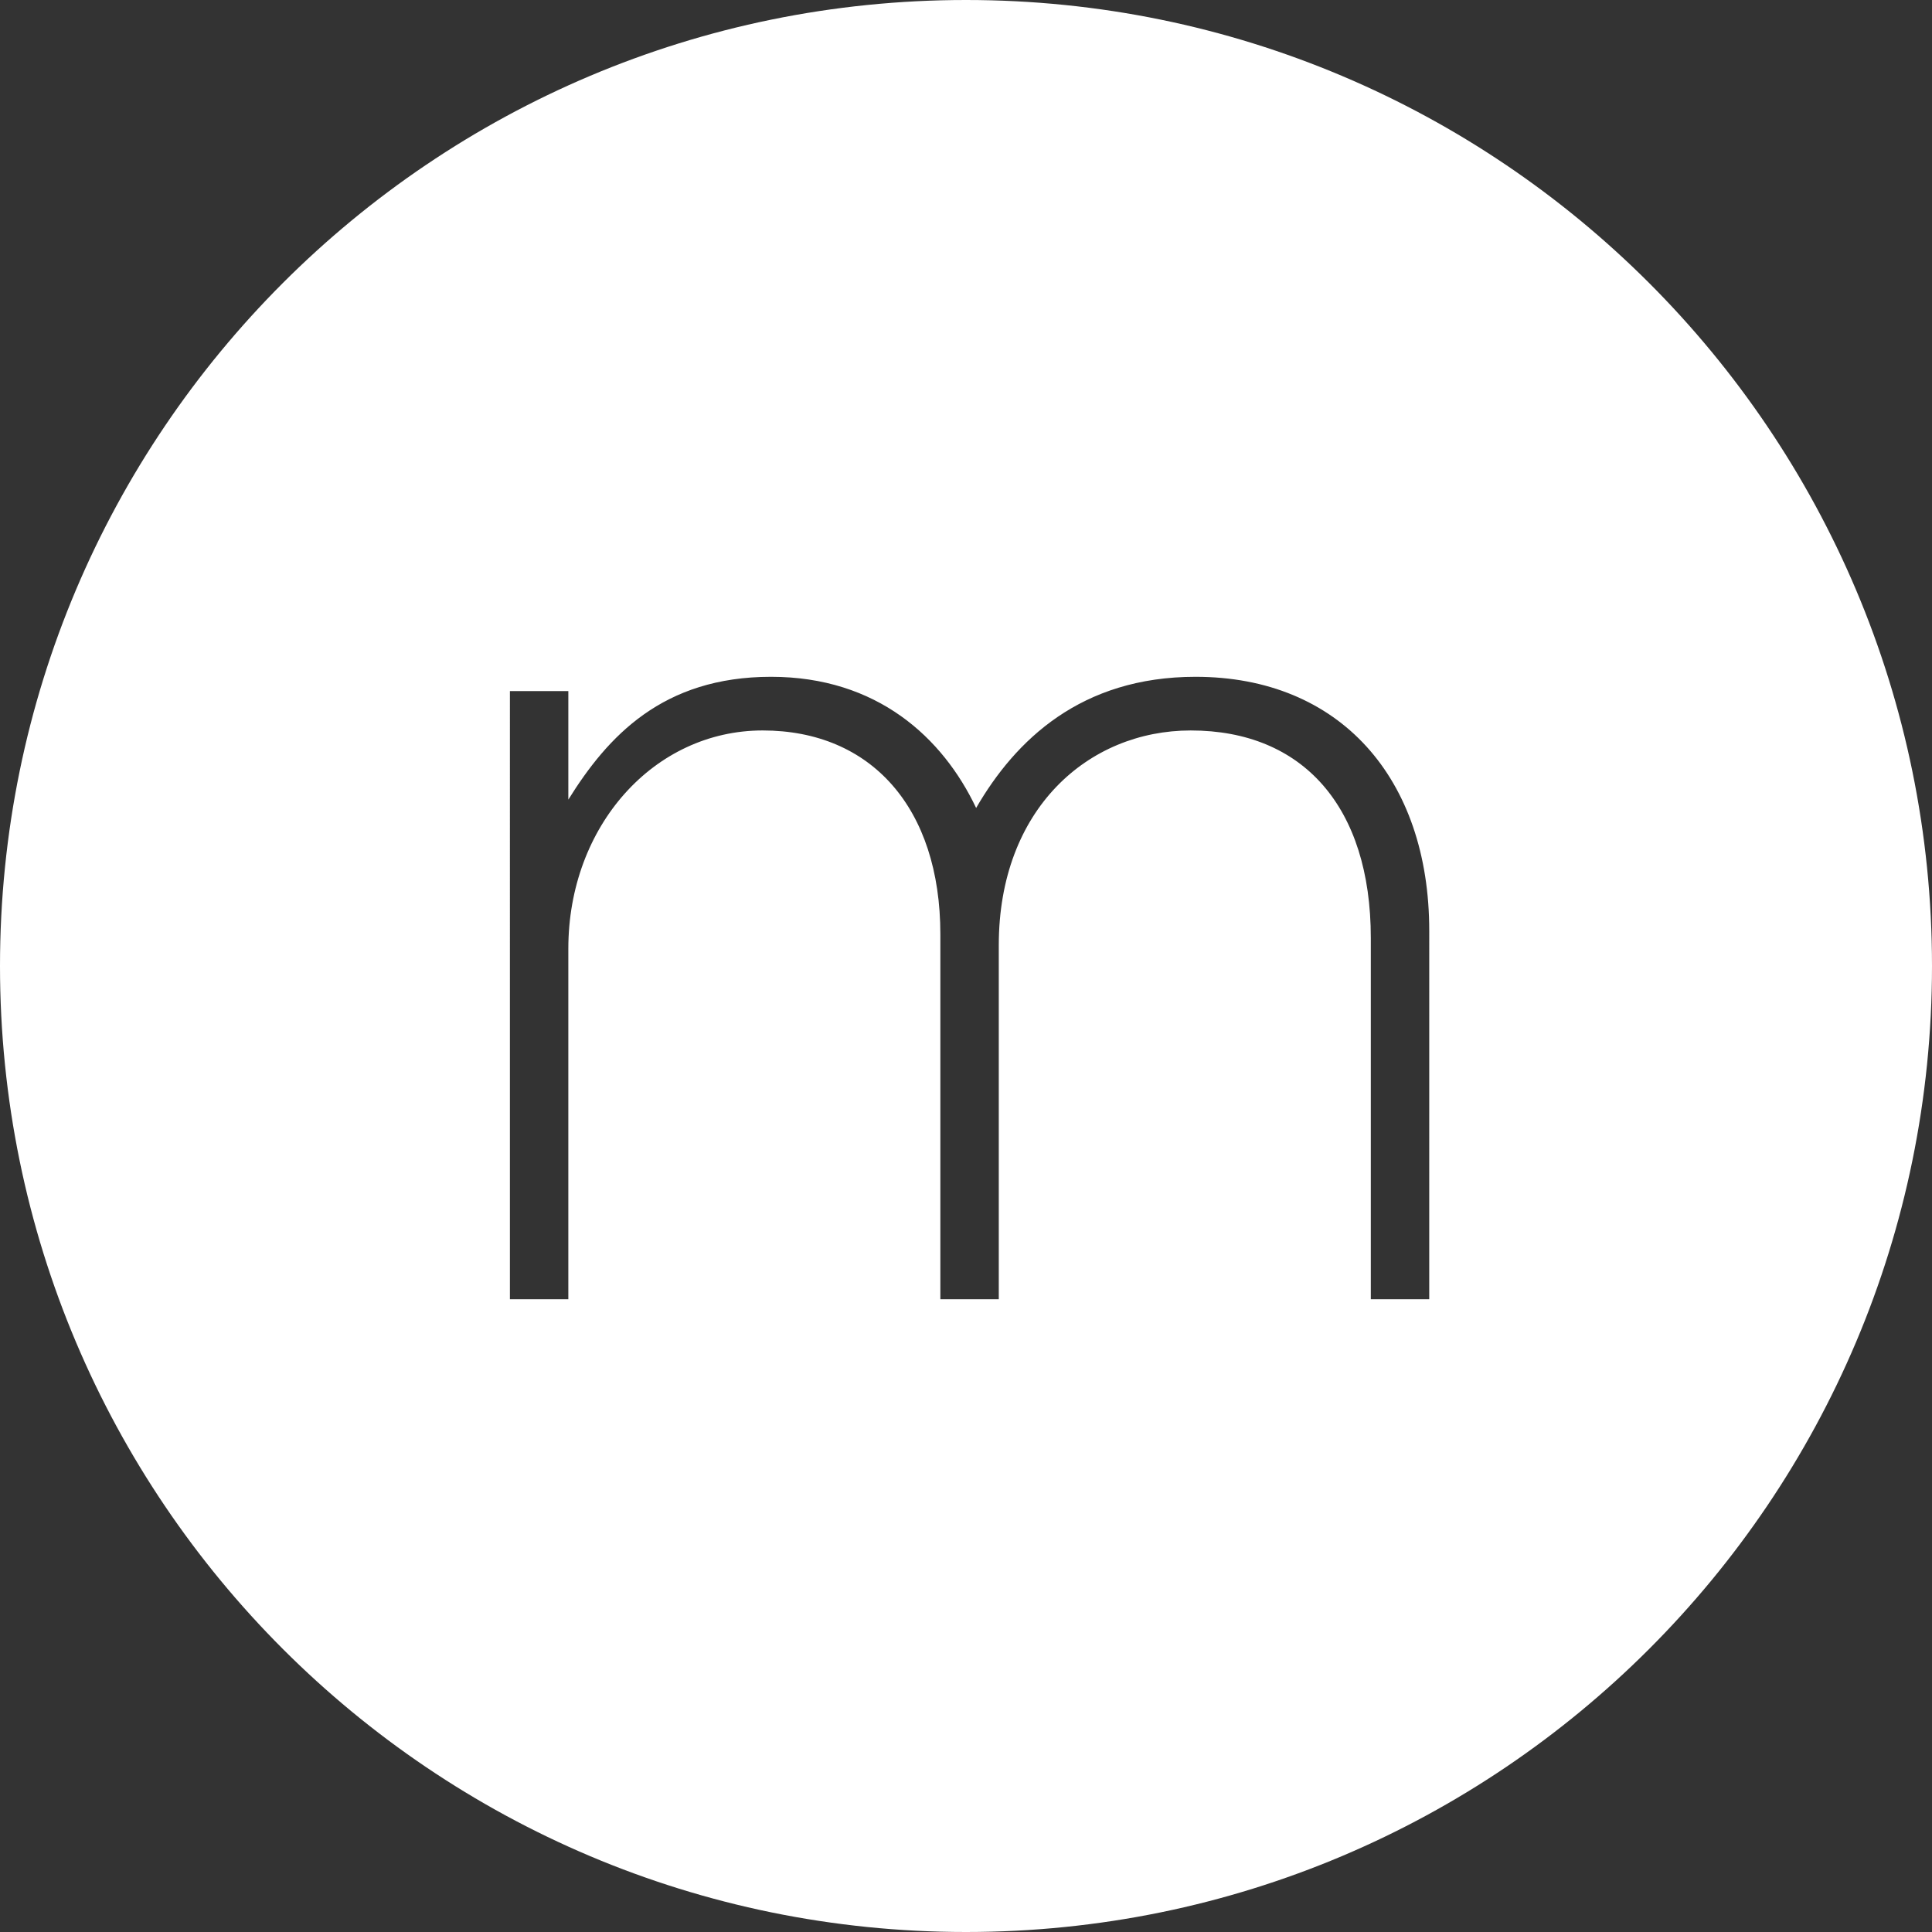
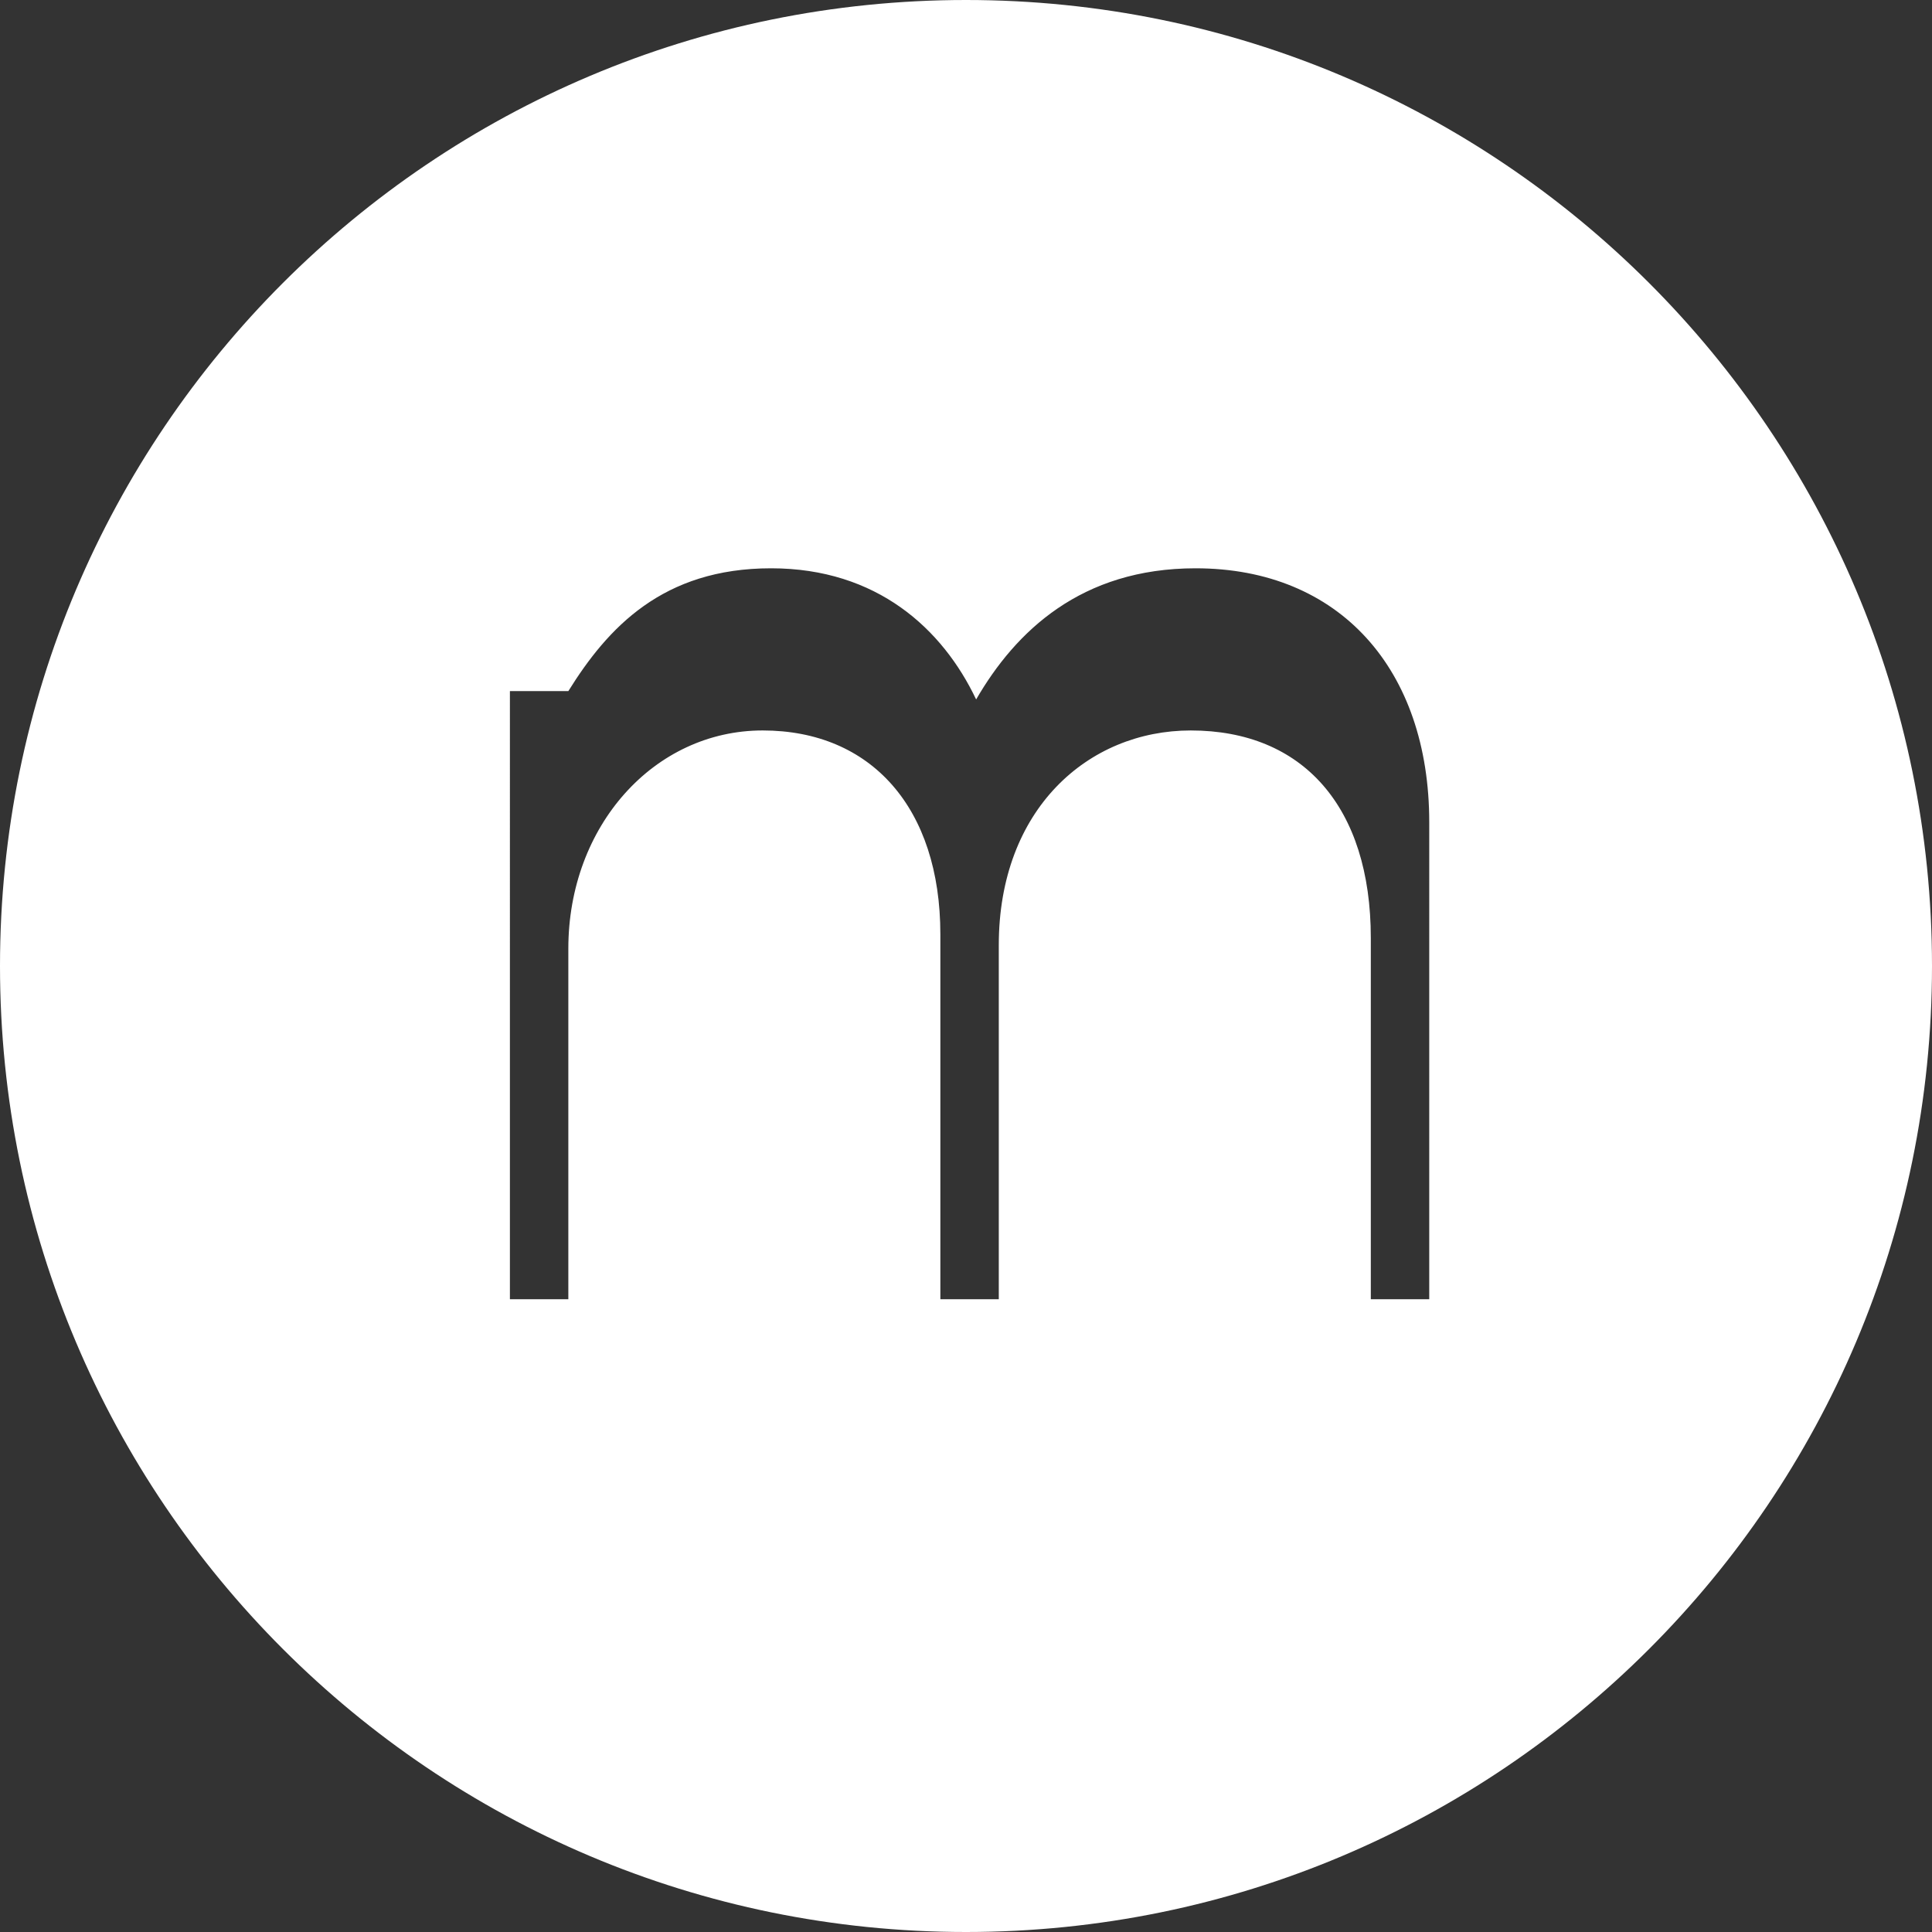
<svg xmlns="http://www.w3.org/2000/svg" viewBox="0 0 512 512">
  <rect x="0" y="0" width="512" height="512" fill="#333333" stroke="none" />
-   <path d="M256 0C114.615 0 0 114.615 0 256s114.615 256 256 256 256-114.615 256-256S397.385 0 256 0zm122.763 344.309h-15.484v-95.746c0-34.76-18.012-54.983-47.715-54.983-27.176 0-50.875 20.856-50.875 56.879v93.85h-15.484v-96.695c0-33.5-18.327-54.035-47.083-54.035s-51.507 25.28-51.507 57.827v92.9h-15.483V183.151h15.483v28.756c10.428-16.748 24.964-32.548 53.719-32.548 28.124 0 45.5 16.116 54.352 34.76 10.428-18.012 27.807-34.76 58.143-34.76 38.235 0 61.935 26.86 61.935 67.307z" fill="#fff" />
+   <path d="M256 0C114.615 0 0 114.615 0 256s114.615 256 256 256 256-114.615 256-256S397.385 0 256 0zm122.763 344.309h-15.484v-95.746c0-34.76-18.012-54.983-47.715-54.983-27.176 0-50.875 20.856-50.875 56.879v93.85h-15.484v-96.695c0-33.5-18.327-54.035-47.083-54.035s-51.507 25.28-51.507 57.827v92.9h-15.483V183.151h15.483c10.428-16.748 24.964-32.548 53.719-32.548 28.124 0 45.5 16.116 54.352 34.76 10.428-18.012 27.807-34.76 58.143-34.76 38.235 0 61.935 26.86 61.935 67.307z" fill="#fff" />
</svg>